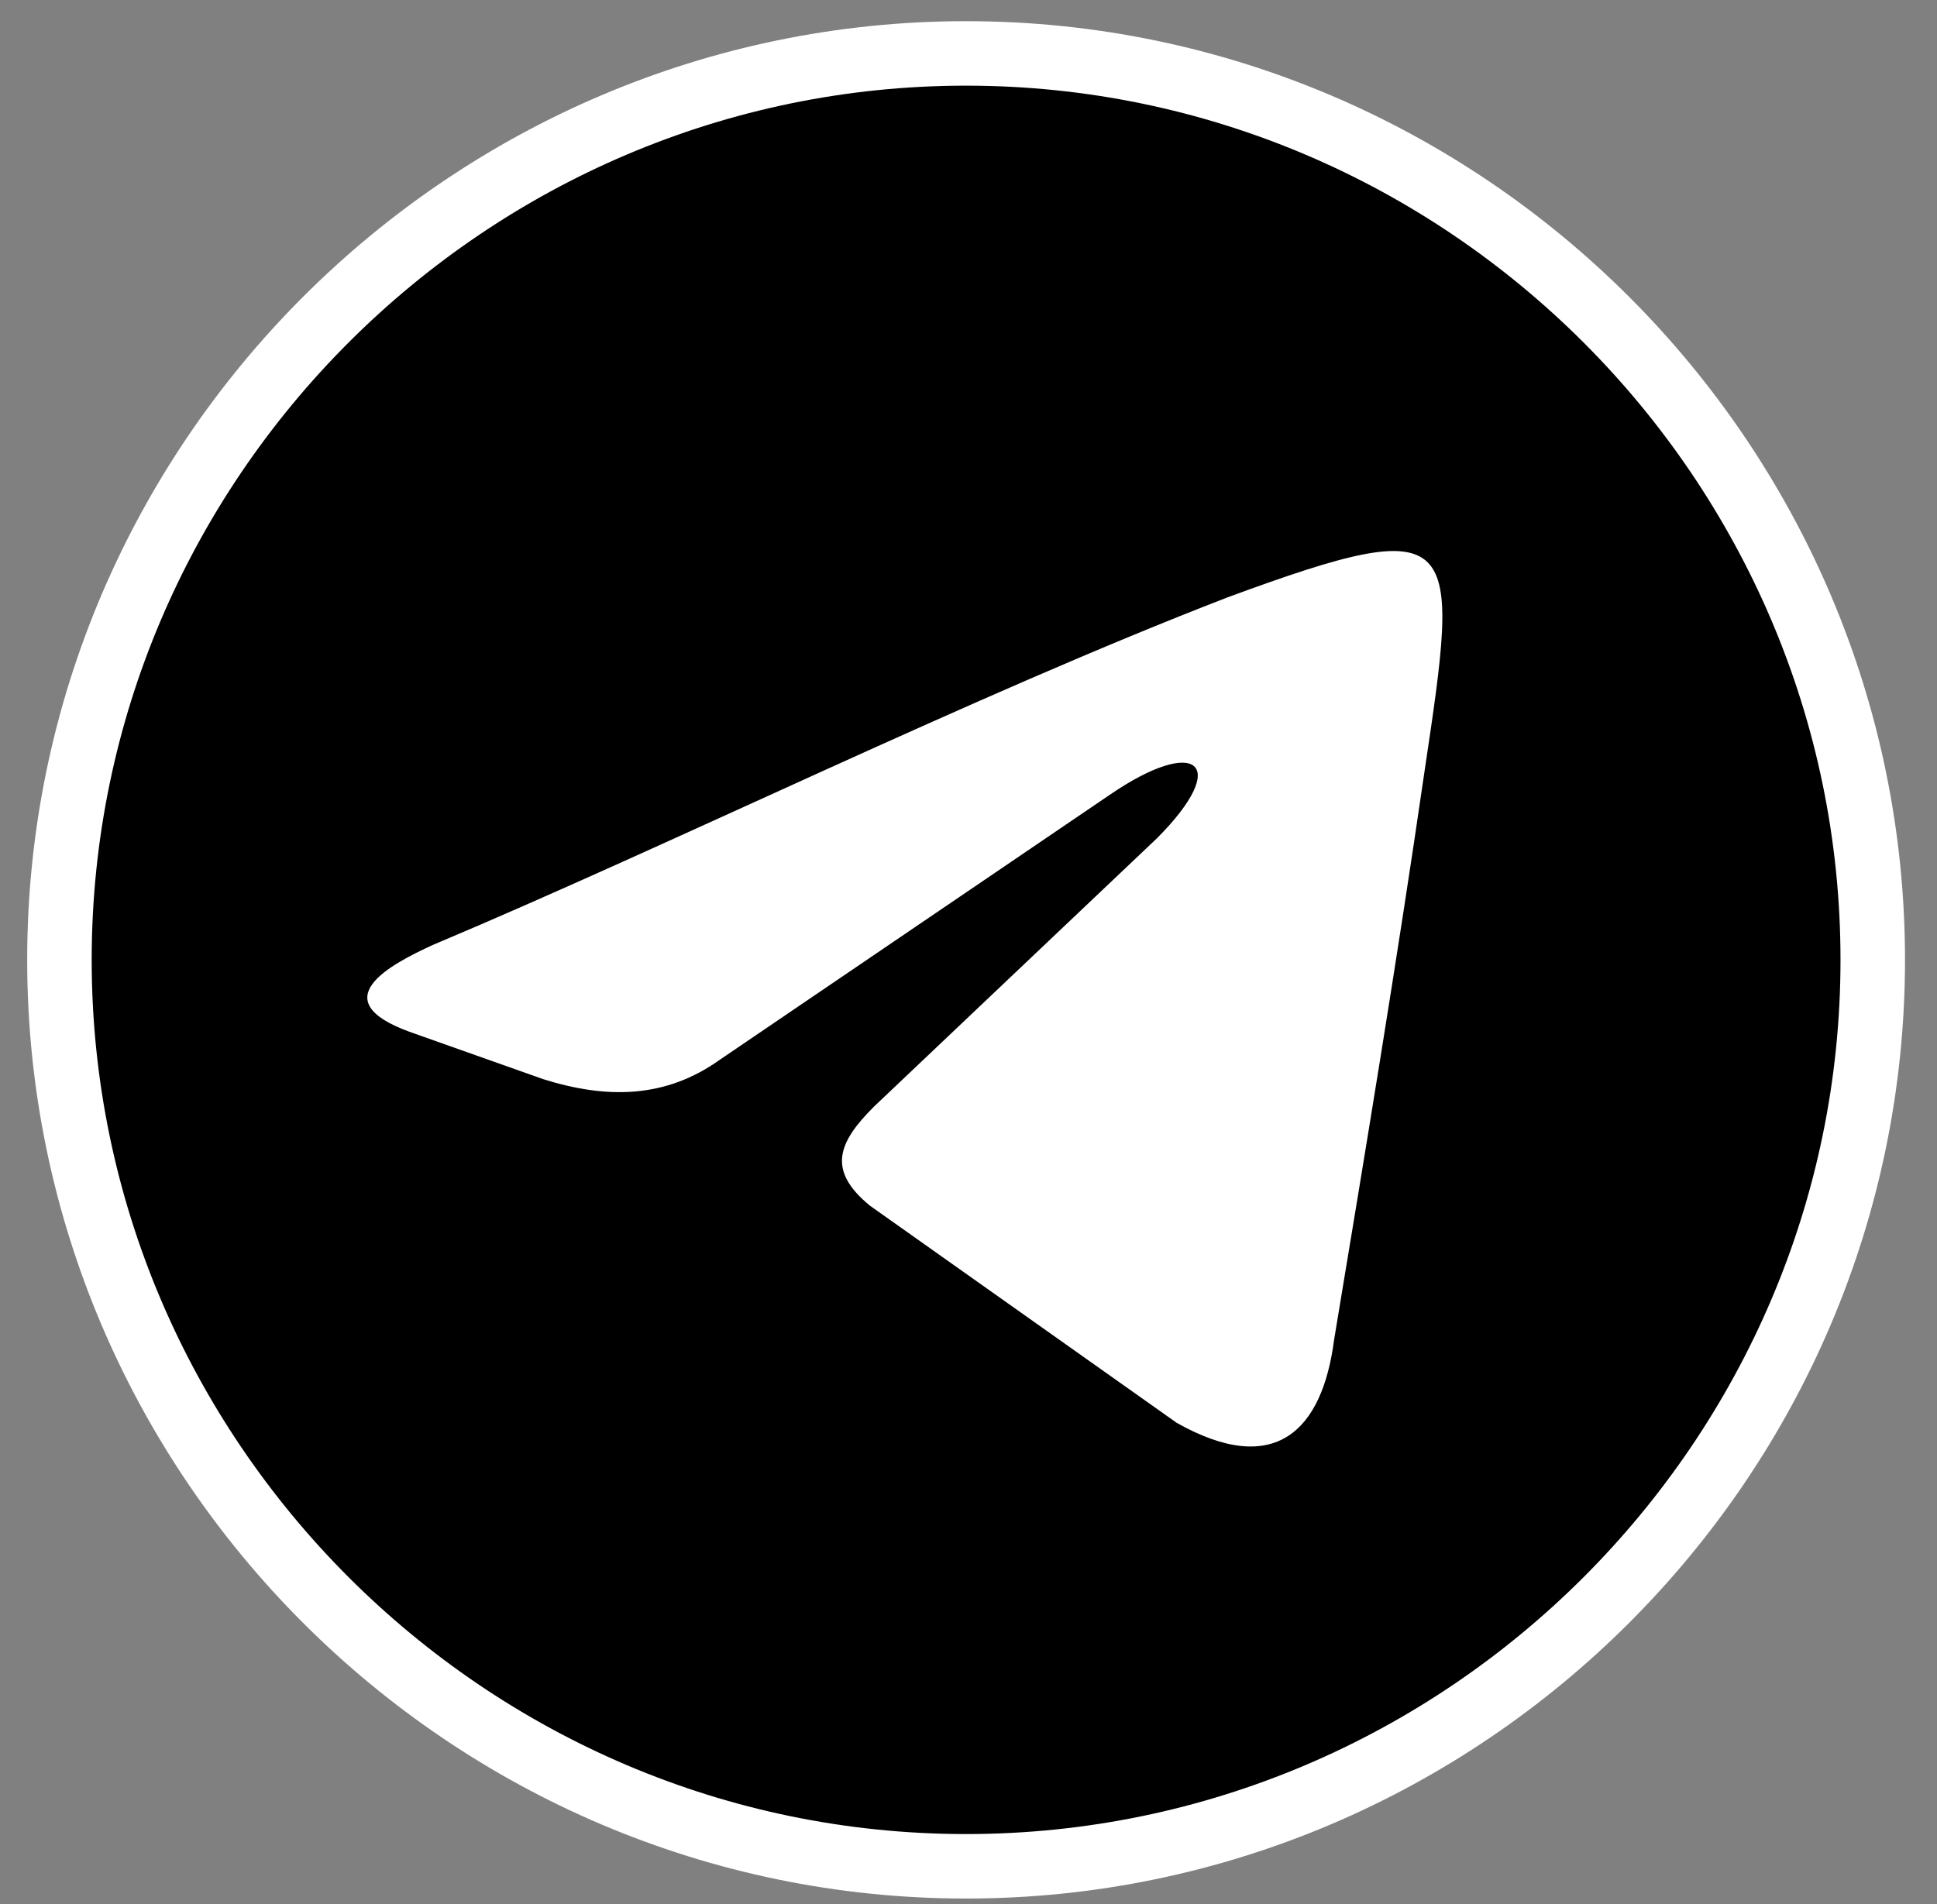
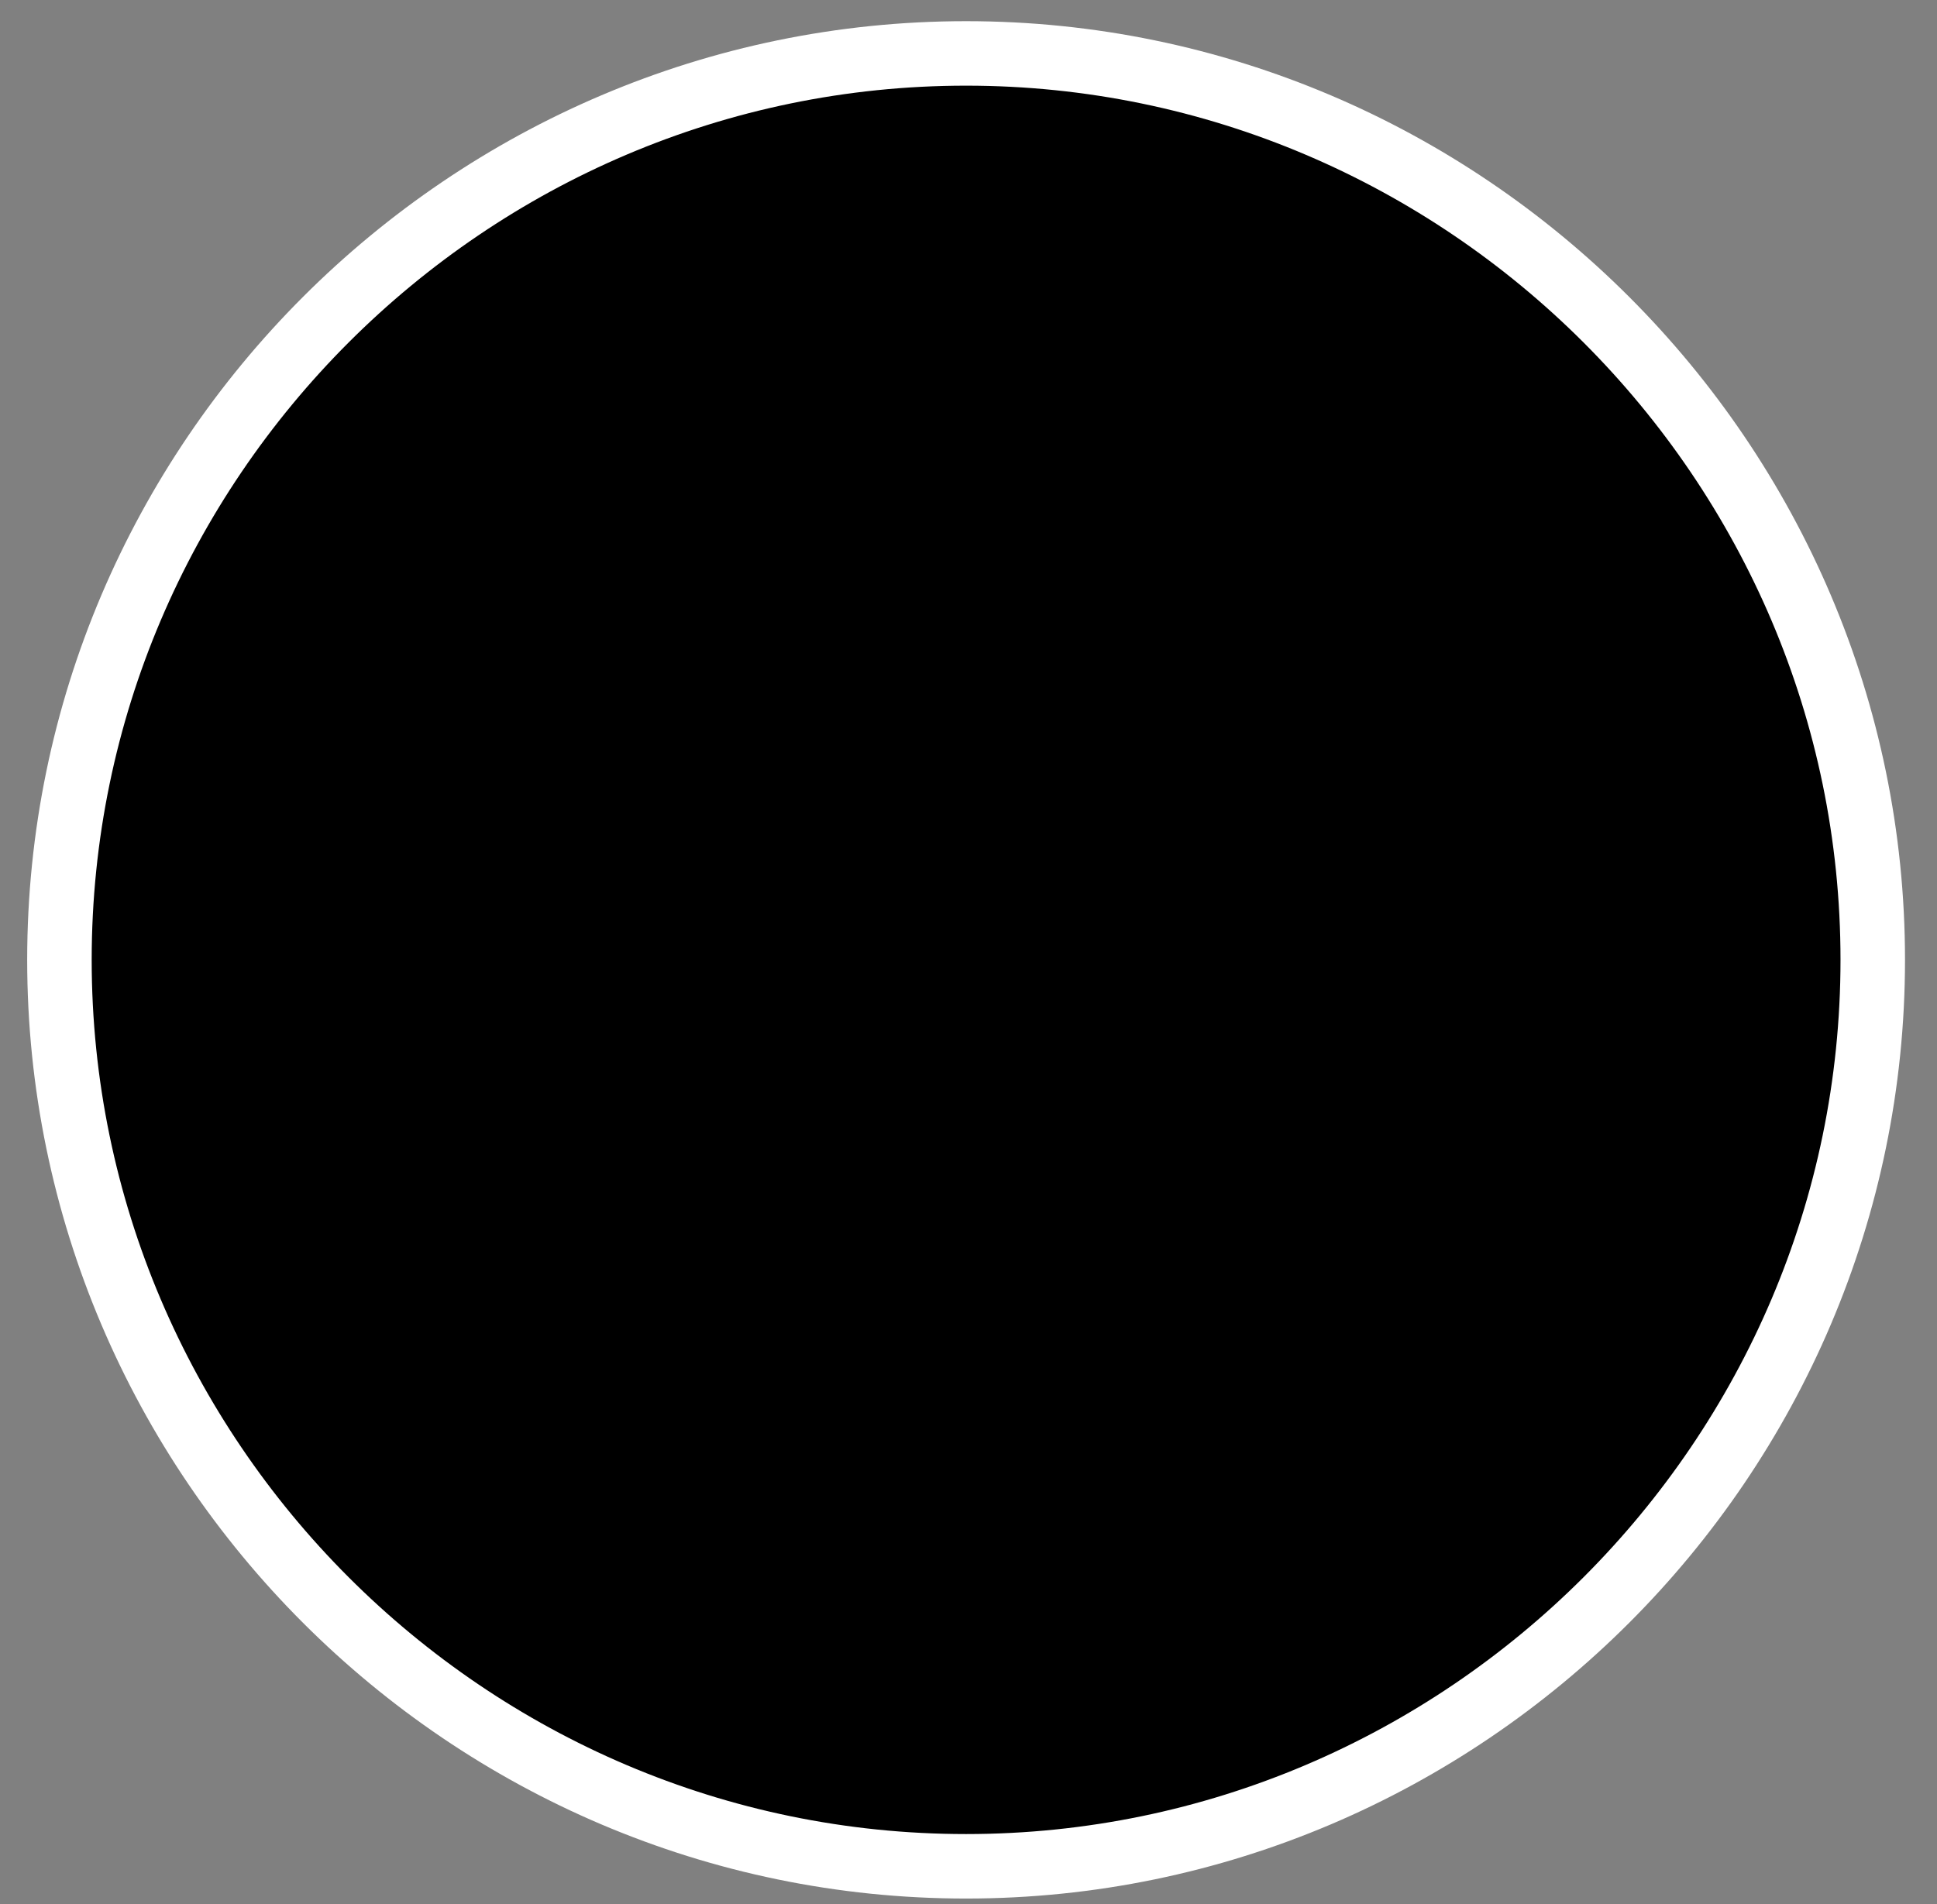
<svg xmlns="http://www.w3.org/2000/svg" width="60" height="59" viewBox="0 0 60 59" fill="none">
  <rect x="0" y="0" width="60" height="59" fill="#808080" stroke="none" />
  <path d="M29.925 57.824C14.481 57.824 1.841 45.183 1.841 29.739C1.841 14.295 14.481 1.655 29.925 1.655C45.369 1.655 58.01 14.295 58.01 29.739C58.01 45.183 45.369 57.824 29.925 57.824Z" fill="black" stroke="white" stroke-width="1.998" />
-   <path fill-rule="evenodd" clip-rule="evenodd" d="M13.413 29.275C20.969 26.093 30.111 21.565 38.032 18.505C45.346 15.813 45.224 16.547 44.127 23.89C43.274 29.765 42.298 35.639 41.324 41.514C40.958 44.329 39.495 45.798 36.449 44.084L26.943 37.353C25.602 36.251 25.968 35.394 27.065 34.293L35.84 25.97C38.156 23.645 37.059 22.788 34.378 24.624L22.312 32.824C20.605 34.048 18.778 34.048 16.827 33.436L12.684 31.968C10 30.989 12.071 29.888 13.413 29.275Z" fill="white" />
</svg>